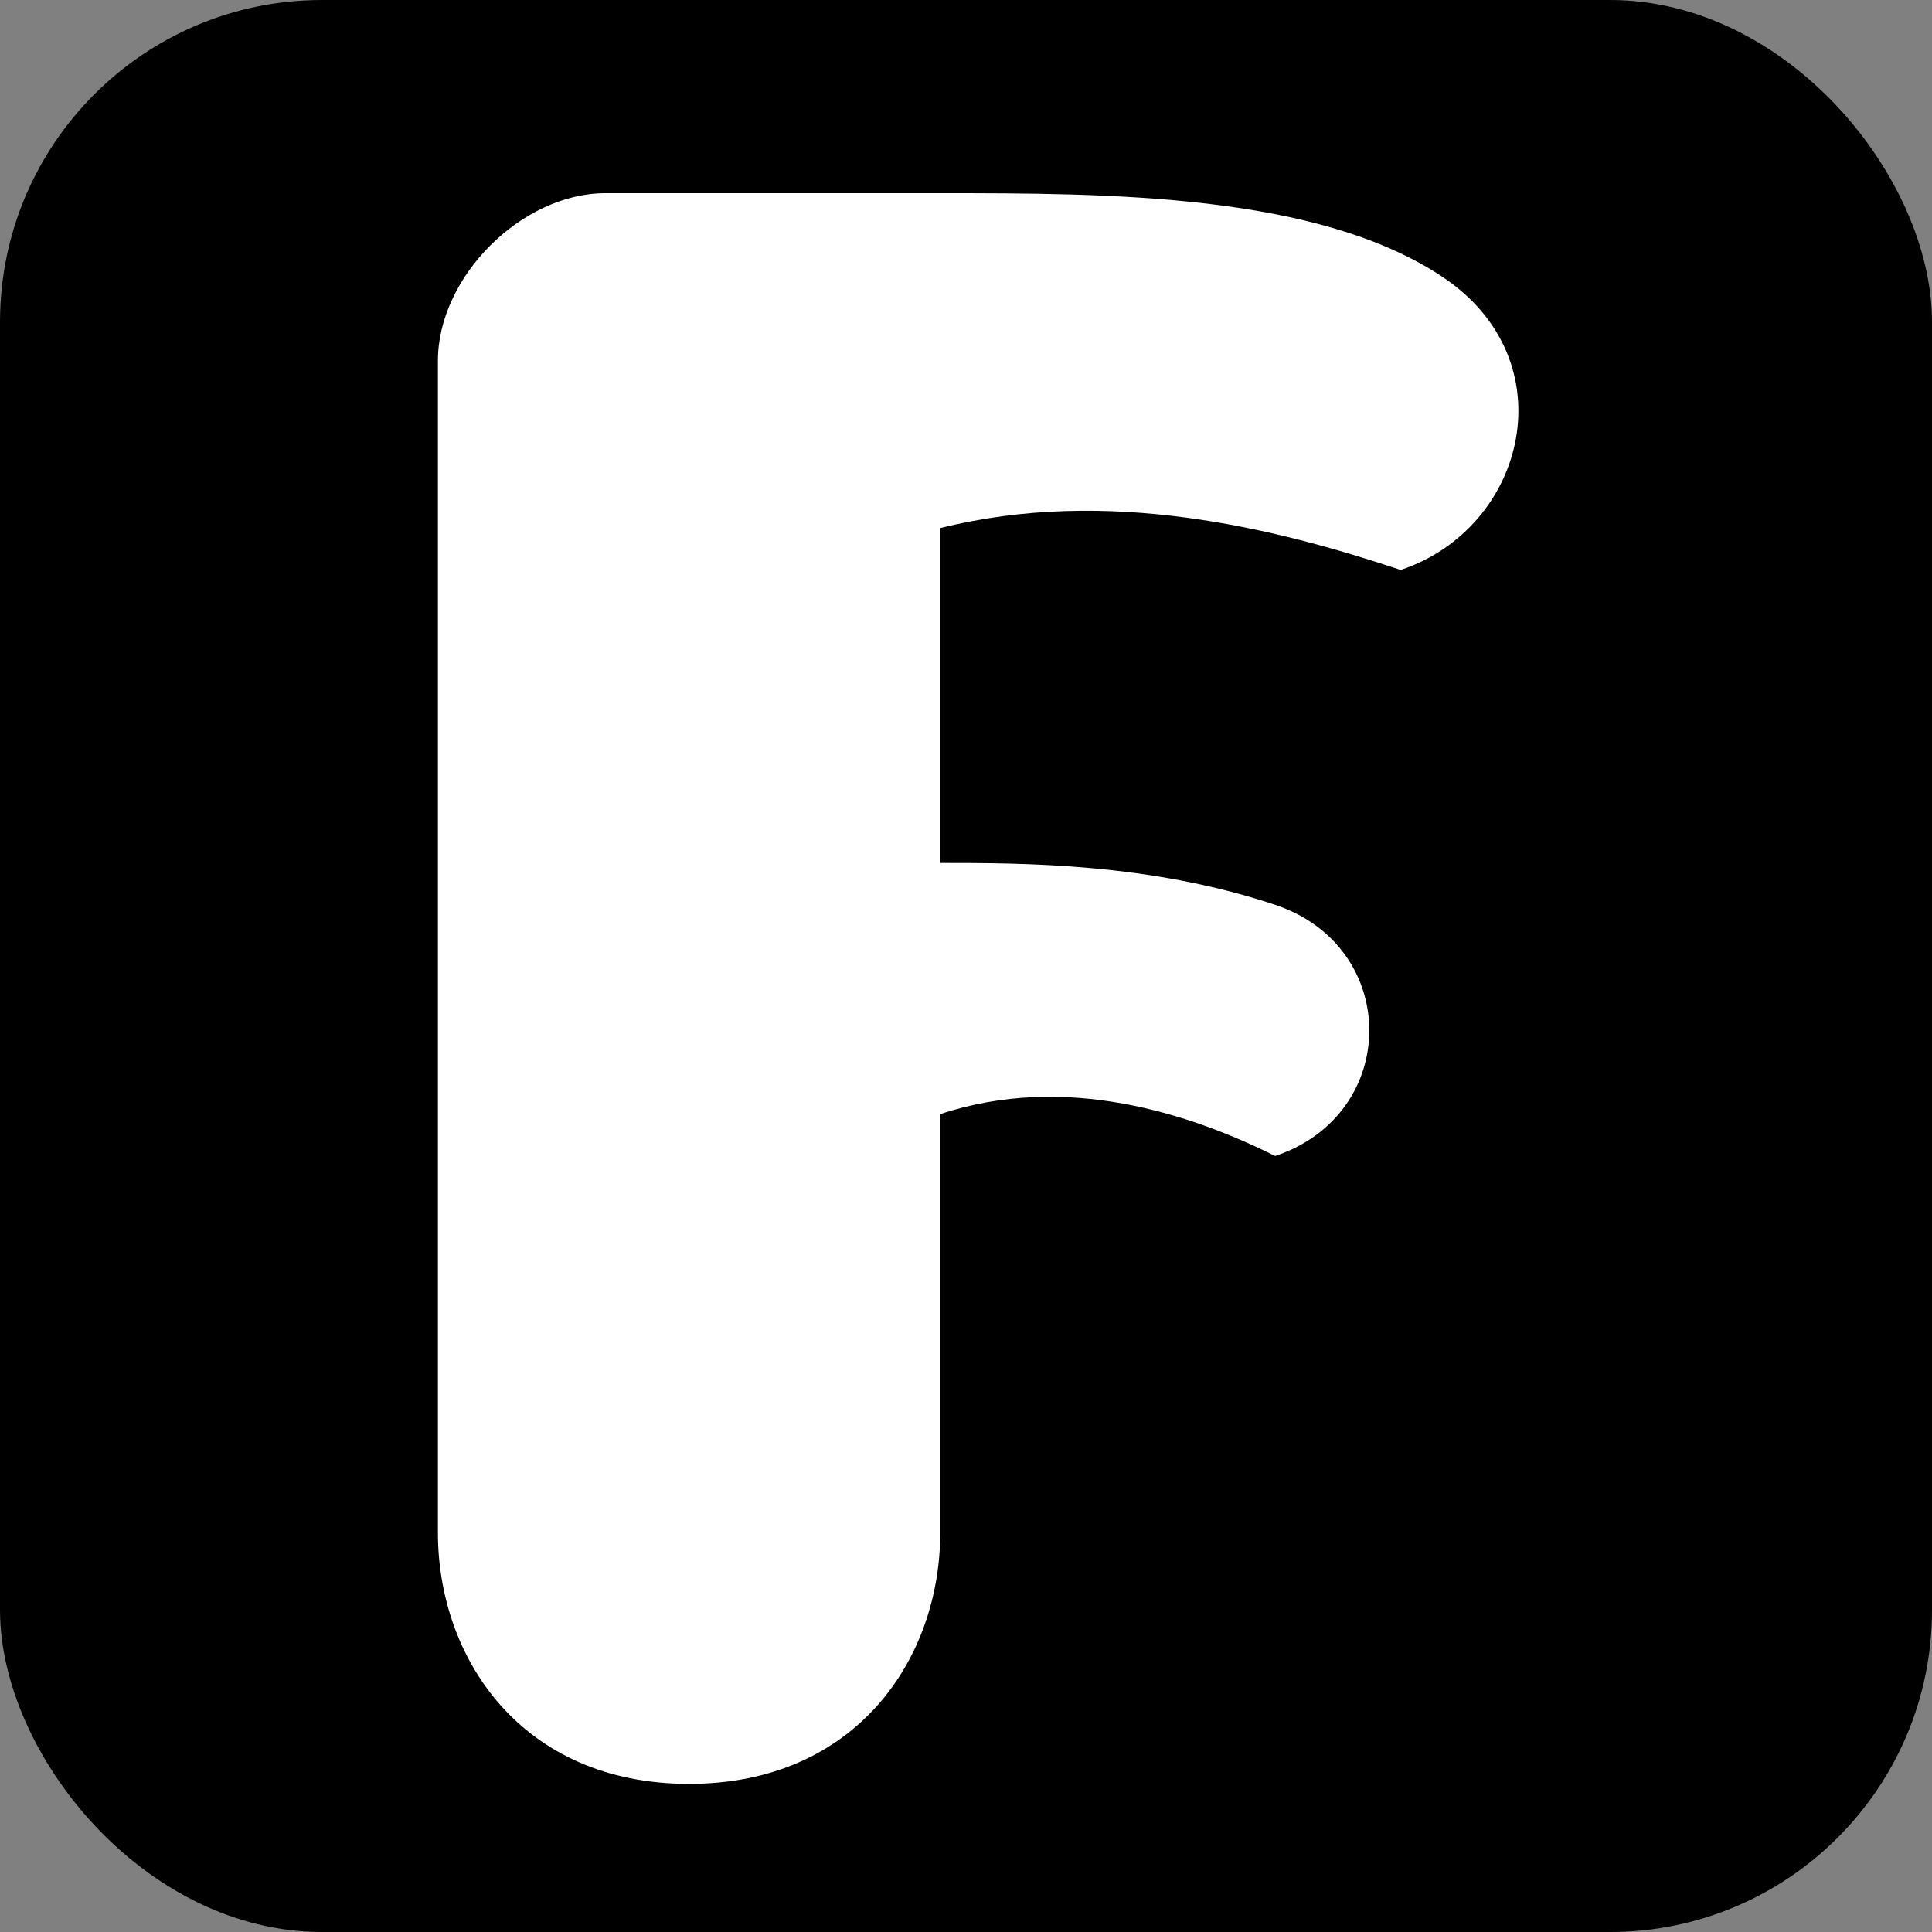
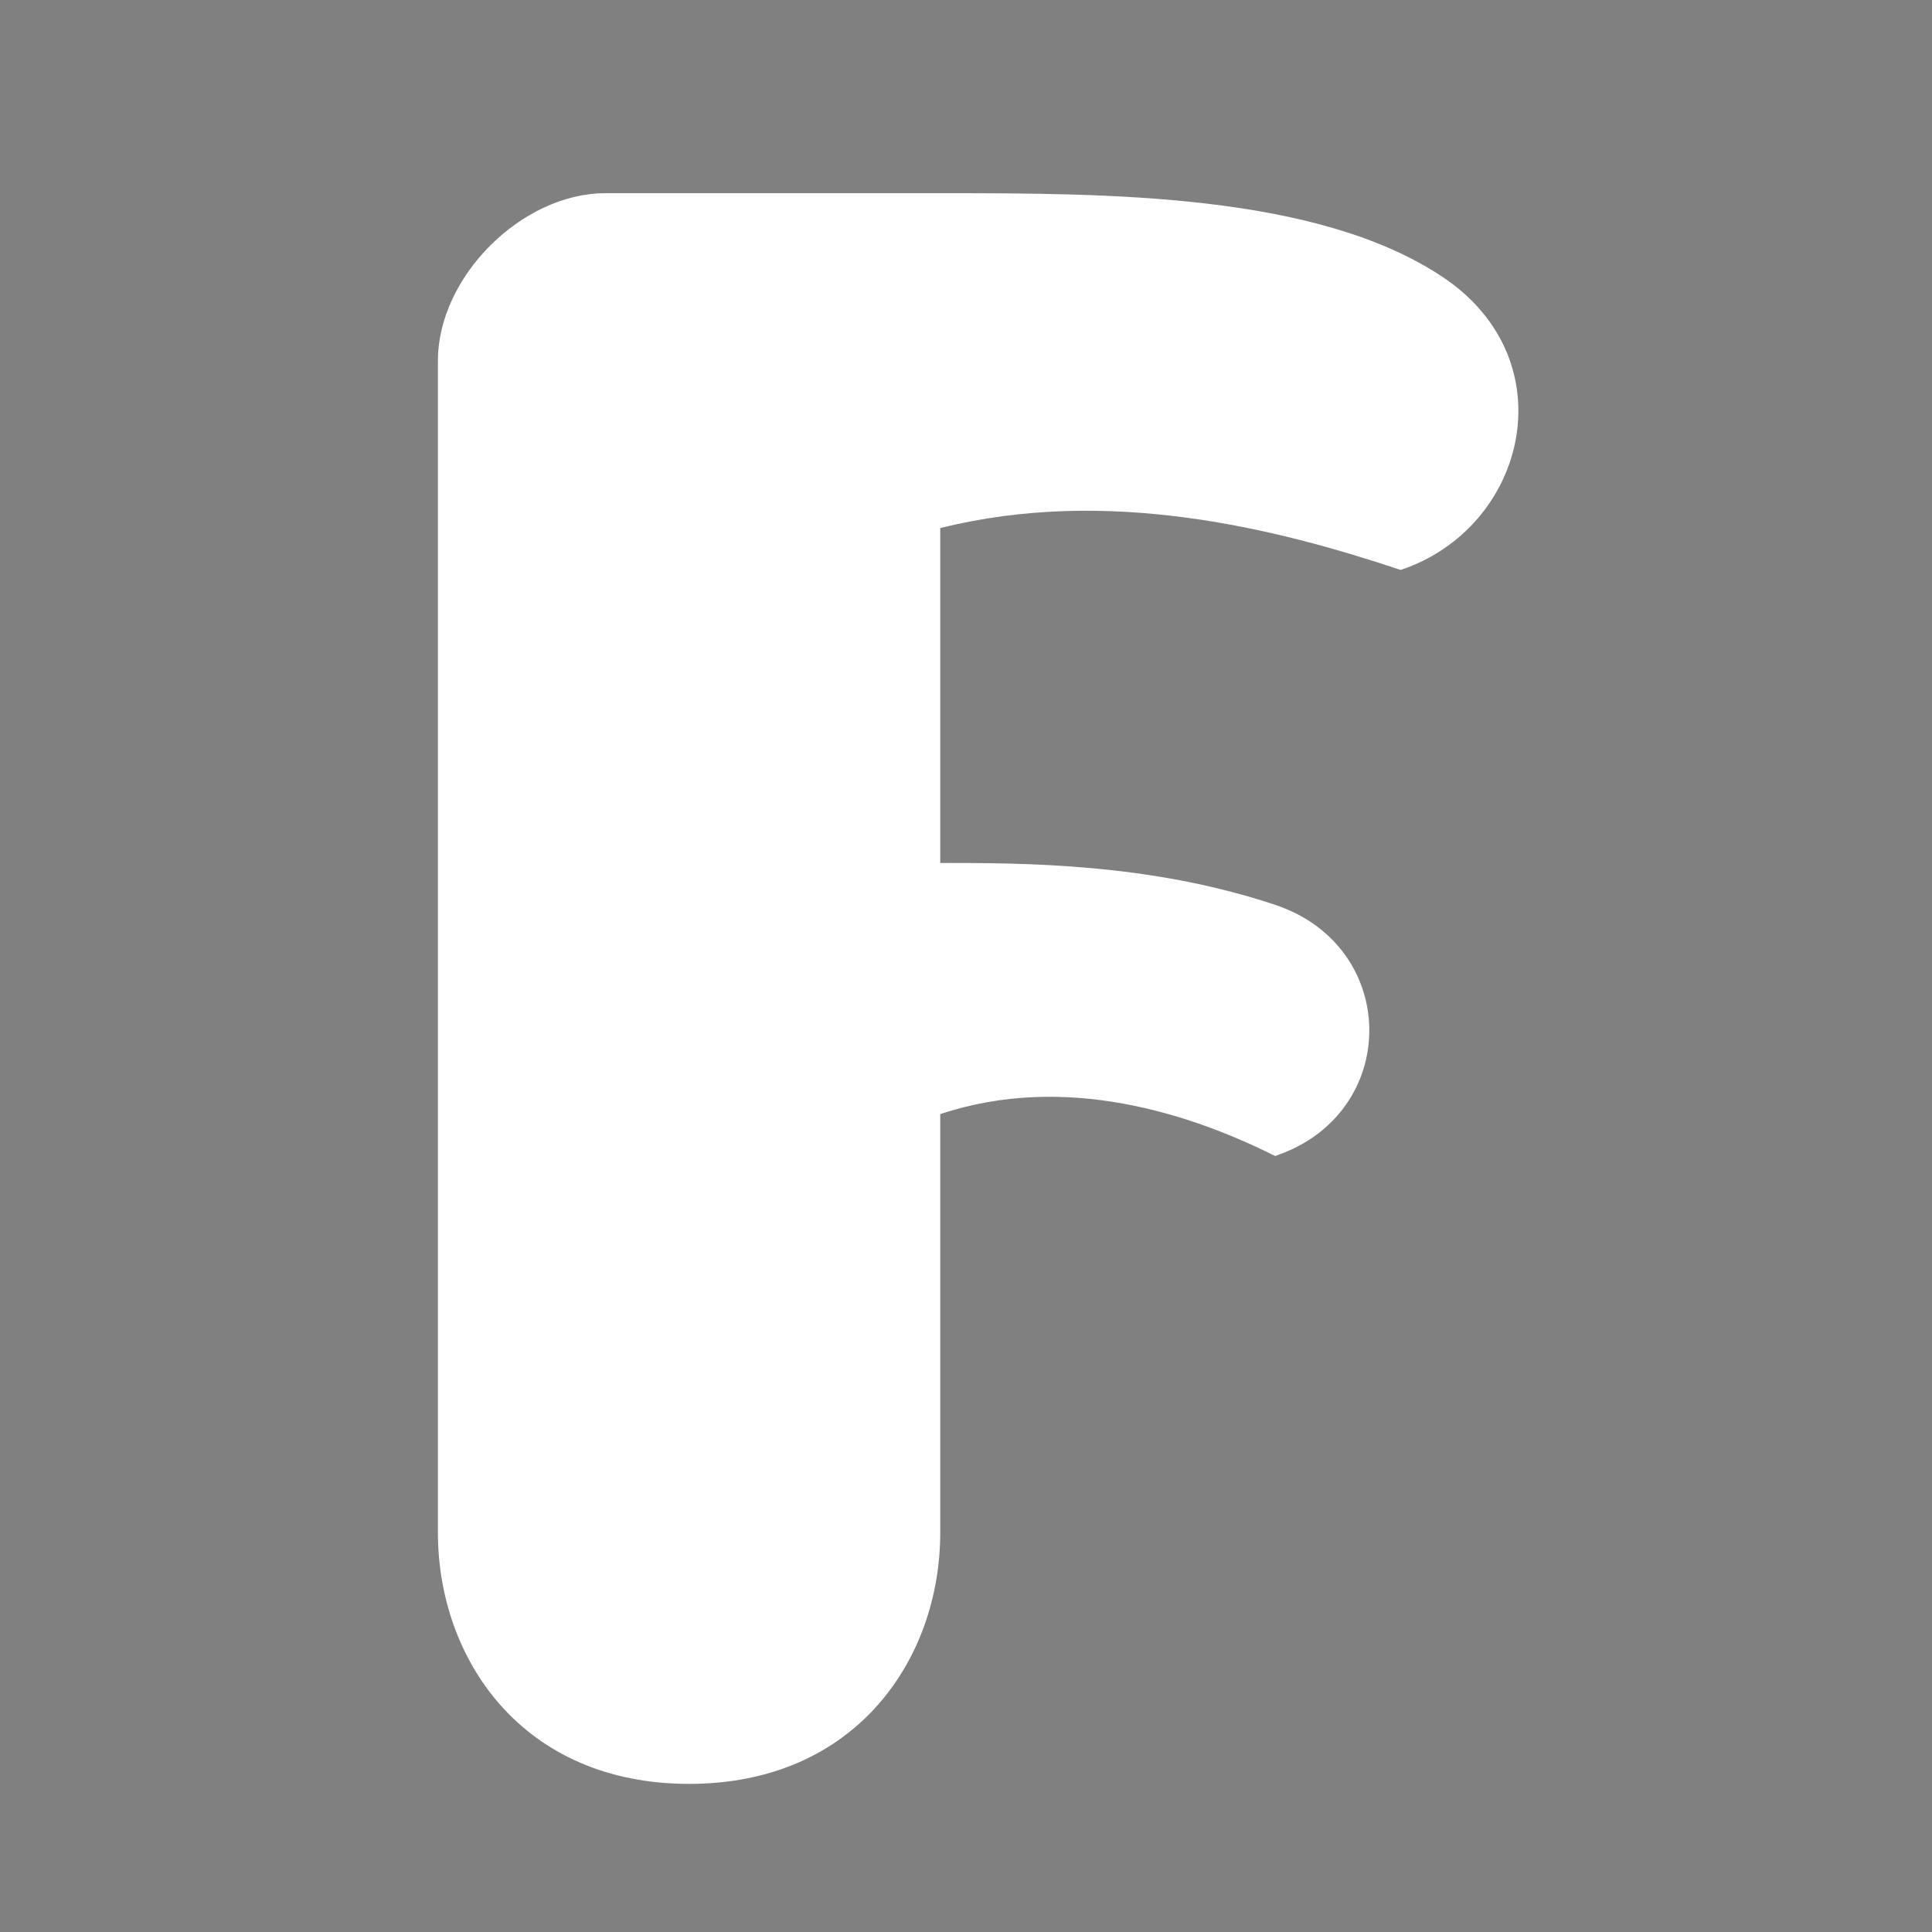
<svg xmlns="http://www.w3.org/2000/svg" width="300" height="300">
  <rect width="100%" height="100%" fill="#808080" stroke="none" />
-   <rect width="100%" height="100%" rx="50" ry="50" fill="black" />
  <g transform="translate(55, 17) scale(1.3)">
    <path d="M30,10               C20,10 10,20 10,30              C10,60 10,120 10,170              C10,185 20,200 40,200              C60,200 70,185 70,170              C70,155 70,140 70,120                            C85,115 100,120 110,125              C125,120 125,100 110,95              C95,90 80,90 70,90                            C70,75 70,60 70,50                            C90,45 110,50 125,55              C140,50 145,30 130,20              C115,10 90,10 70,10              C55,10 45,10 30,10              Z" fill="white" />
  </g>
</svg>